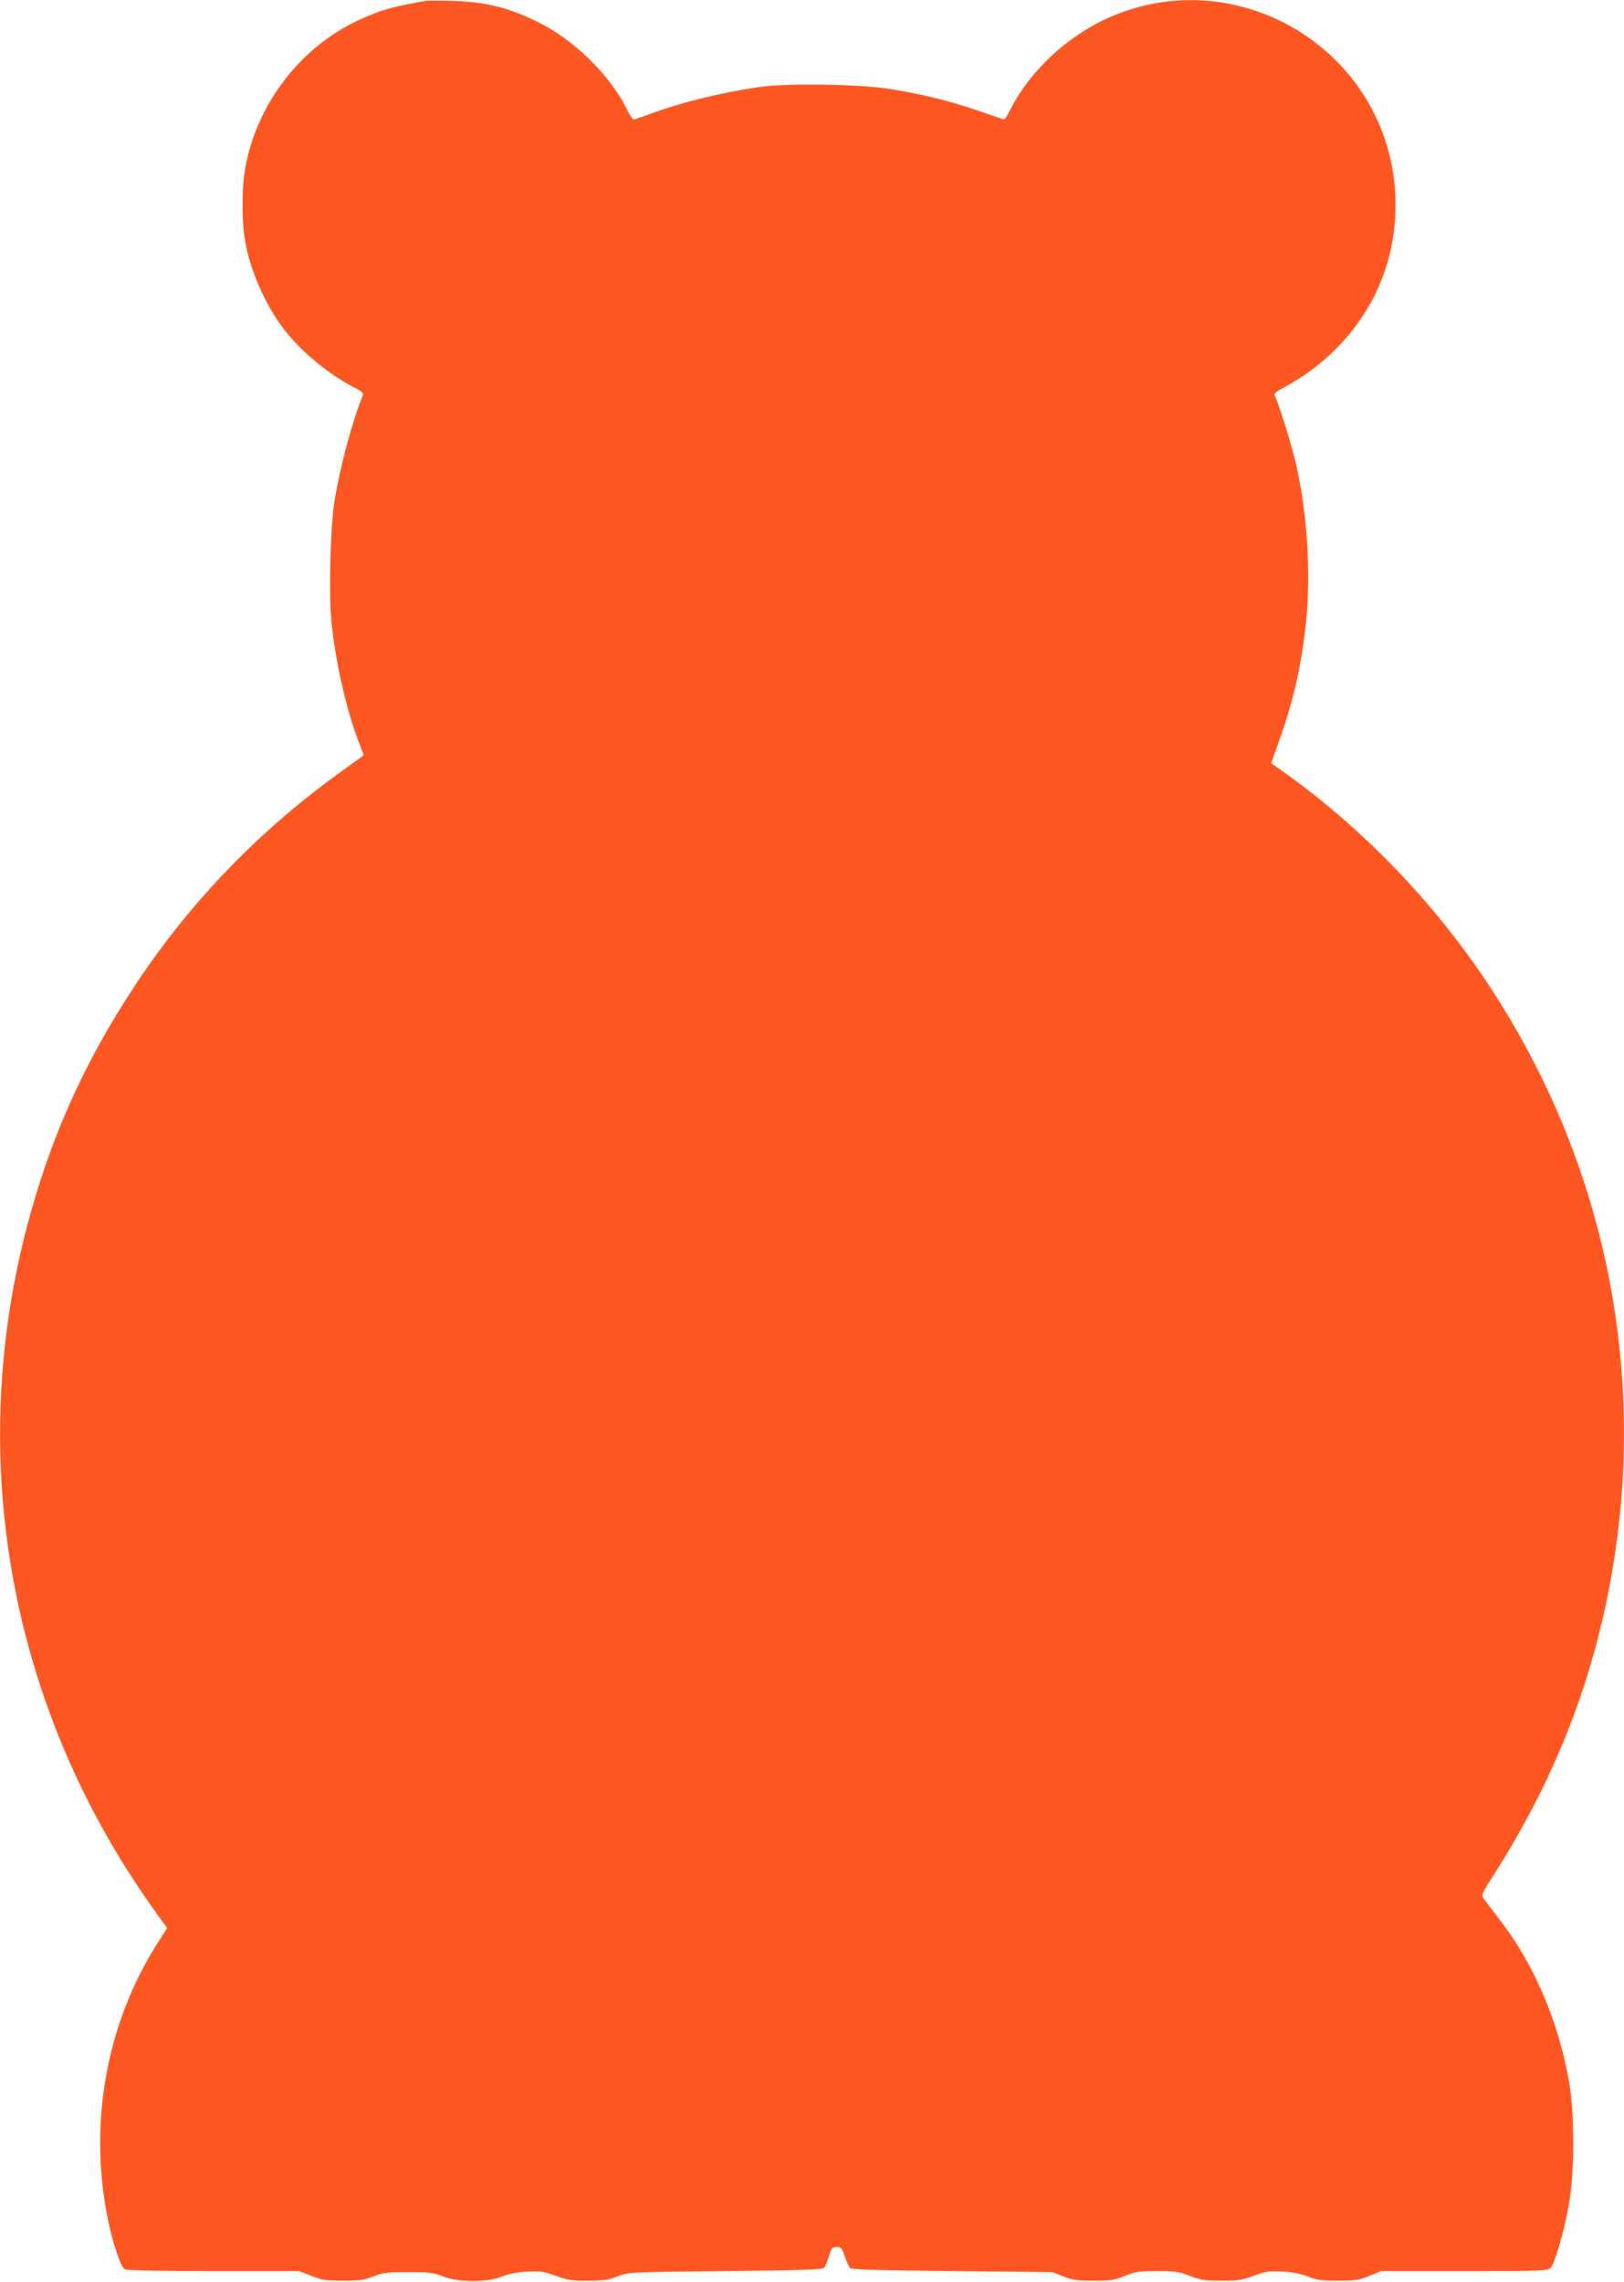
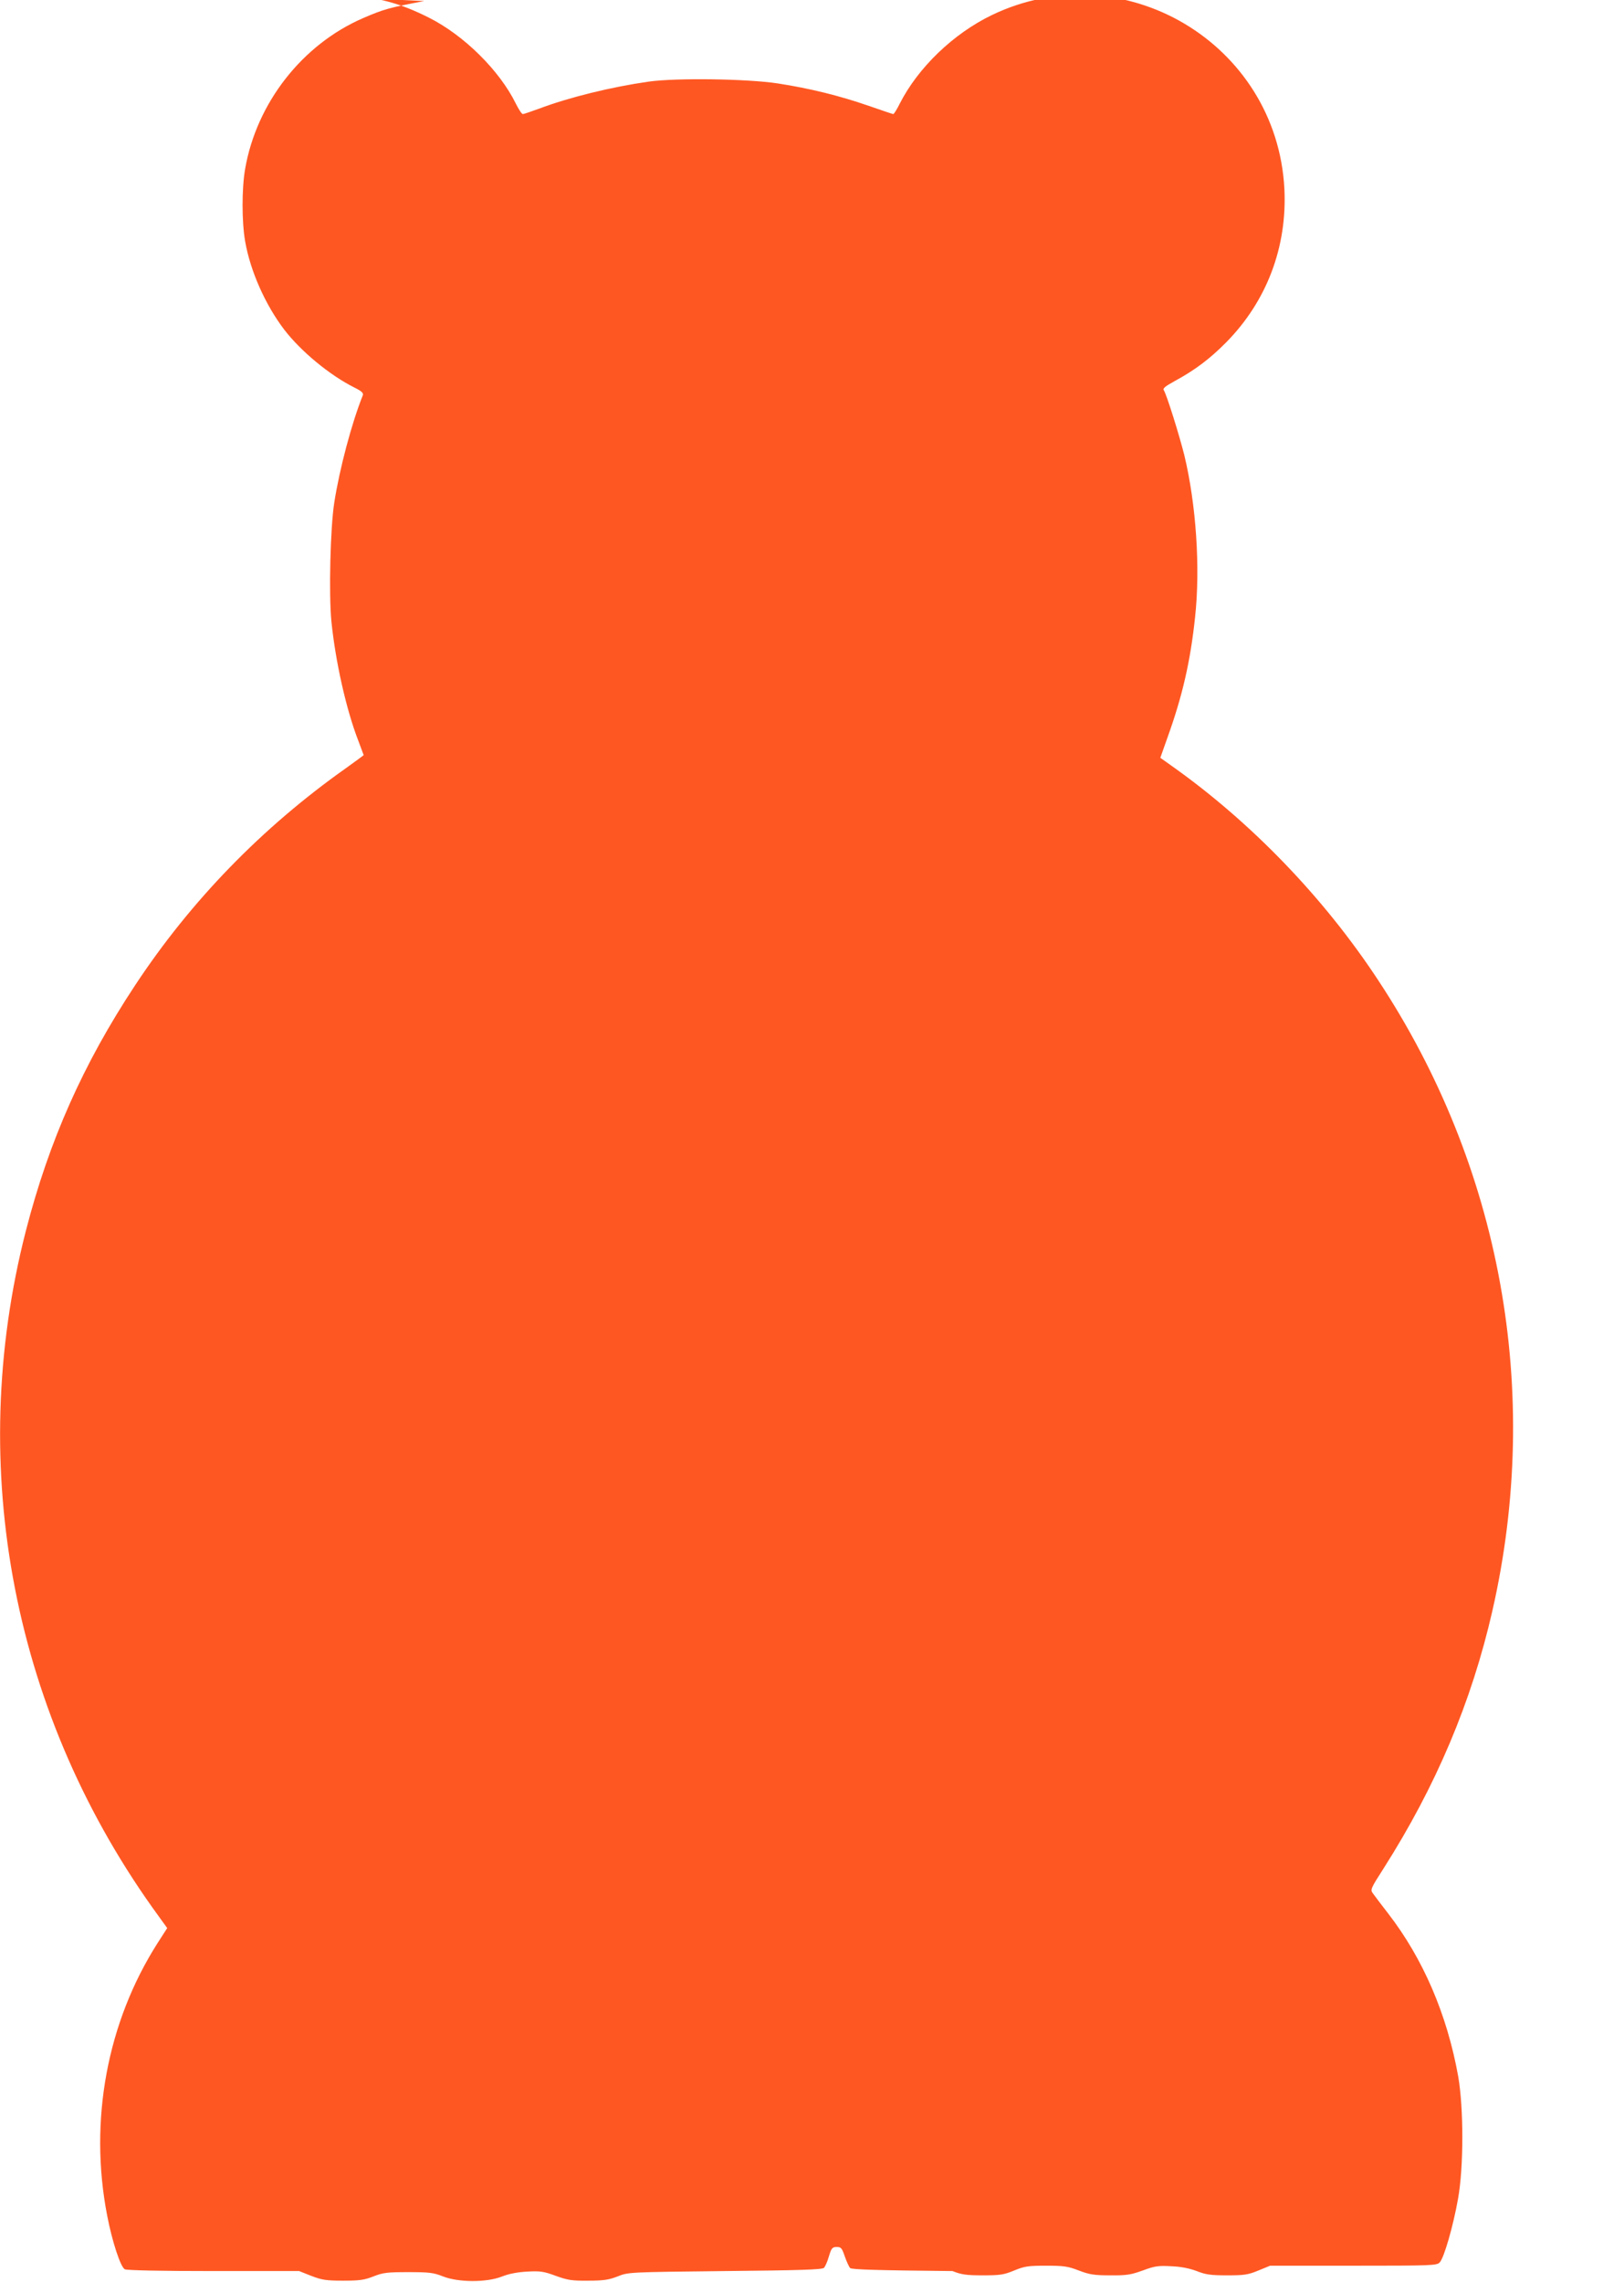
<svg xmlns="http://www.w3.org/2000/svg" version="1.0" width="911pt" height="1280pt" viewBox="0 0 911 1280" preserveAspectRatio="xMidYMid meet">
  <g transform="translate(0,1280) scale(0.1,-0.1)" fill="#ff5722" stroke="none">
-     <path d="M2380 12794 c-193 -36 -229 -46 -344 -96 -341 -148 -597 -476 -661 -846 -19 -109 -19 -296 0 -405 29 -168 114 -358 220 -497 94 -122 255 -255 393 -324 42 -21 52 -31 47 -44 -62 -155 -130 -410 -160 -602 -22 -141 -31 -512 -16 -666 23 -226 83 -495 152 -672 16 -42 29 -77 29 -78 0 -1 -46 -35 -102 -75 -470 -333 -868 -743 -1180 -1216 -292 -442 -483 -873 -613 -1378 -342 -1334 -71 -2729 749 -3850 l44 -61 -54 -84 c-283 -444 -386 -996 -283 -1528 28 -146 75 -289 99 -302 12 -6 194 -10 498 -10 l480 0 68 -27 c60 -23 84 -27 179 -27 93 0 119 4 170 24 53 21 76 24 195 24 119 0 142 -3 195 -24 86 -34 243 -35 330 -1 40 16 88 25 143 28 73 4 93 1 160 -24 67 -24 90 -28 182 -27 86 0 116 5 165 24 60 24 60 24 602 30 421 4 545 8 555 18 7 7 20 36 28 65 14 46 19 52 44 52 24 0 29 -6 45 -53 10 -29 24 -59 30 -65 9 -9 162 -13 574 -17 l562 -6 60 -24 c50 -20 78 -24 170 -24 97 0 118 3 176 27 58 24 79 27 179 27 98 0 122 -3 184 -27 60 -23 87 -27 176 -27 91 -1 115 3 182 27 67 25 87 28 160 24 55 -2 103 -12 143 -27 50 -20 79 -24 170 -24 97 0 118 3 176 27 l66 27 466 0 c438 0 468 1 485 18 24 24 76 204 103 357 32 177 32 508 1 687 -62 346 -196 659 -393 914 -38 49 -76 99 -85 112 -16 21 -14 26 59 140 294 462 494 934 611 1447 279 1226 50 2490 -642 3538 -304 462 -712 885 -1155 1199 l-66 47 40 113 c84 233 129 429 155 676 30 276 6 632 -60 907 -27 109 -99 340 -115 365 -8 11 6 22 62 53 112 61 195 123 287 216 228 231 343 535 327 861 -42 817 -905 1330 -1642 975 -215 -104 -413 -294 -516 -497 -16 -32 -32 -58 -36 -58 -3 0 -65 21 -137 46 -164 57 -330 98 -511 126 -171 26 -568 32 -725 10 -209 -30 -446 -88 -615 -152 -44 -16 -85 -30 -90 -30 -6 0 -23 26 -39 58 -91 186 -291 384 -488 483 -171 86 -299 118 -488 124 -74 2 -146 2 -160 -1z" />
+     <path d="M2380 12794 c-193 -36 -229 -46 -344 -96 -341 -148 -597 -476 -661 -846 -19 -109 -19 -296 0 -405 29 -168 114 -358 220 -497 94 -122 255 -255 393 -324 42 -21 52 -31 47 -44 -62 -155 -130 -410 -160 -602 -22 -141 -31 -512 -16 -666 23 -226 83 -495 152 -672 16 -42 29 -77 29 -78 0 -1 -46 -35 -102 -75 -470 -333 -868 -743 -1180 -1216 -292 -442 -483 -873 -613 -1378 -342 -1334 -71 -2729 749 -3850 l44 -61 -54 -84 c-283 -444 -386 -996 -283 -1528 28 -146 75 -289 99 -302 12 -6 194 -10 498 -10 l480 0 68 -27 c60 -23 84 -27 179 -27 93 0 119 4 170 24 53 21 76 24 195 24 119 0 142 -3 195 -24 86 -34 243 -35 330 -1 40 16 88 25 143 28 73 4 93 1 160 -24 67 -24 90 -28 182 -27 86 0 116 5 165 24 60 24 60 24 602 30 421 4 545 8 555 18 7 7 20 36 28 65 14 46 19 52 44 52 24 0 29 -6 45 -53 10 -29 24 -59 30 -65 9 -9 162 -13 574 -17 c50 -20 78 -24 170 -24 97 0 118 3 176 27 58 24 79 27 179 27 98 0 122 -3 184 -27 60 -23 87 -27 176 -27 91 -1 115 3 182 27 67 25 87 28 160 24 55 -2 103 -12 143 -27 50 -20 79 -24 170 -24 97 0 118 3 176 27 l66 27 466 0 c438 0 468 1 485 18 24 24 76 204 103 357 32 177 32 508 1 687 -62 346 -196 659 -393 914 -38 49 -76 99 -85 112 -16 21 -14 26 59 140 294 462 494 934 611 1447 279 1226 50 2490 -642 3538 -304 462 -712 885 -1155 1199 l-66 47 40 113 c84 233 129 429 155 676 30 276 6 632 -60 907 -27 109 -99 340 -115 365 -8 11 6 22 62 53 112 61 195 123 287 216 228 231 343 535 327 861 -42 817 -905 1330 -1642 975 -215 -104 -413 -294 -516 -497 -16 -32 -32 -58 -36 -58 -3 0 -65 21 -137 46 -164 57 -330 98 -511 126 -171 26 -568 32 -725 10 -209 -30 -446 -88 -615 -152 -44 -16 -85 -30 -90 -30 -6 0 -23 26 -39 58 -91 186 -291 384 -488 483 -171 86 -299 118 -488 124 -74 2 -146 2 -160 -1z" />
  </g>
</svg>